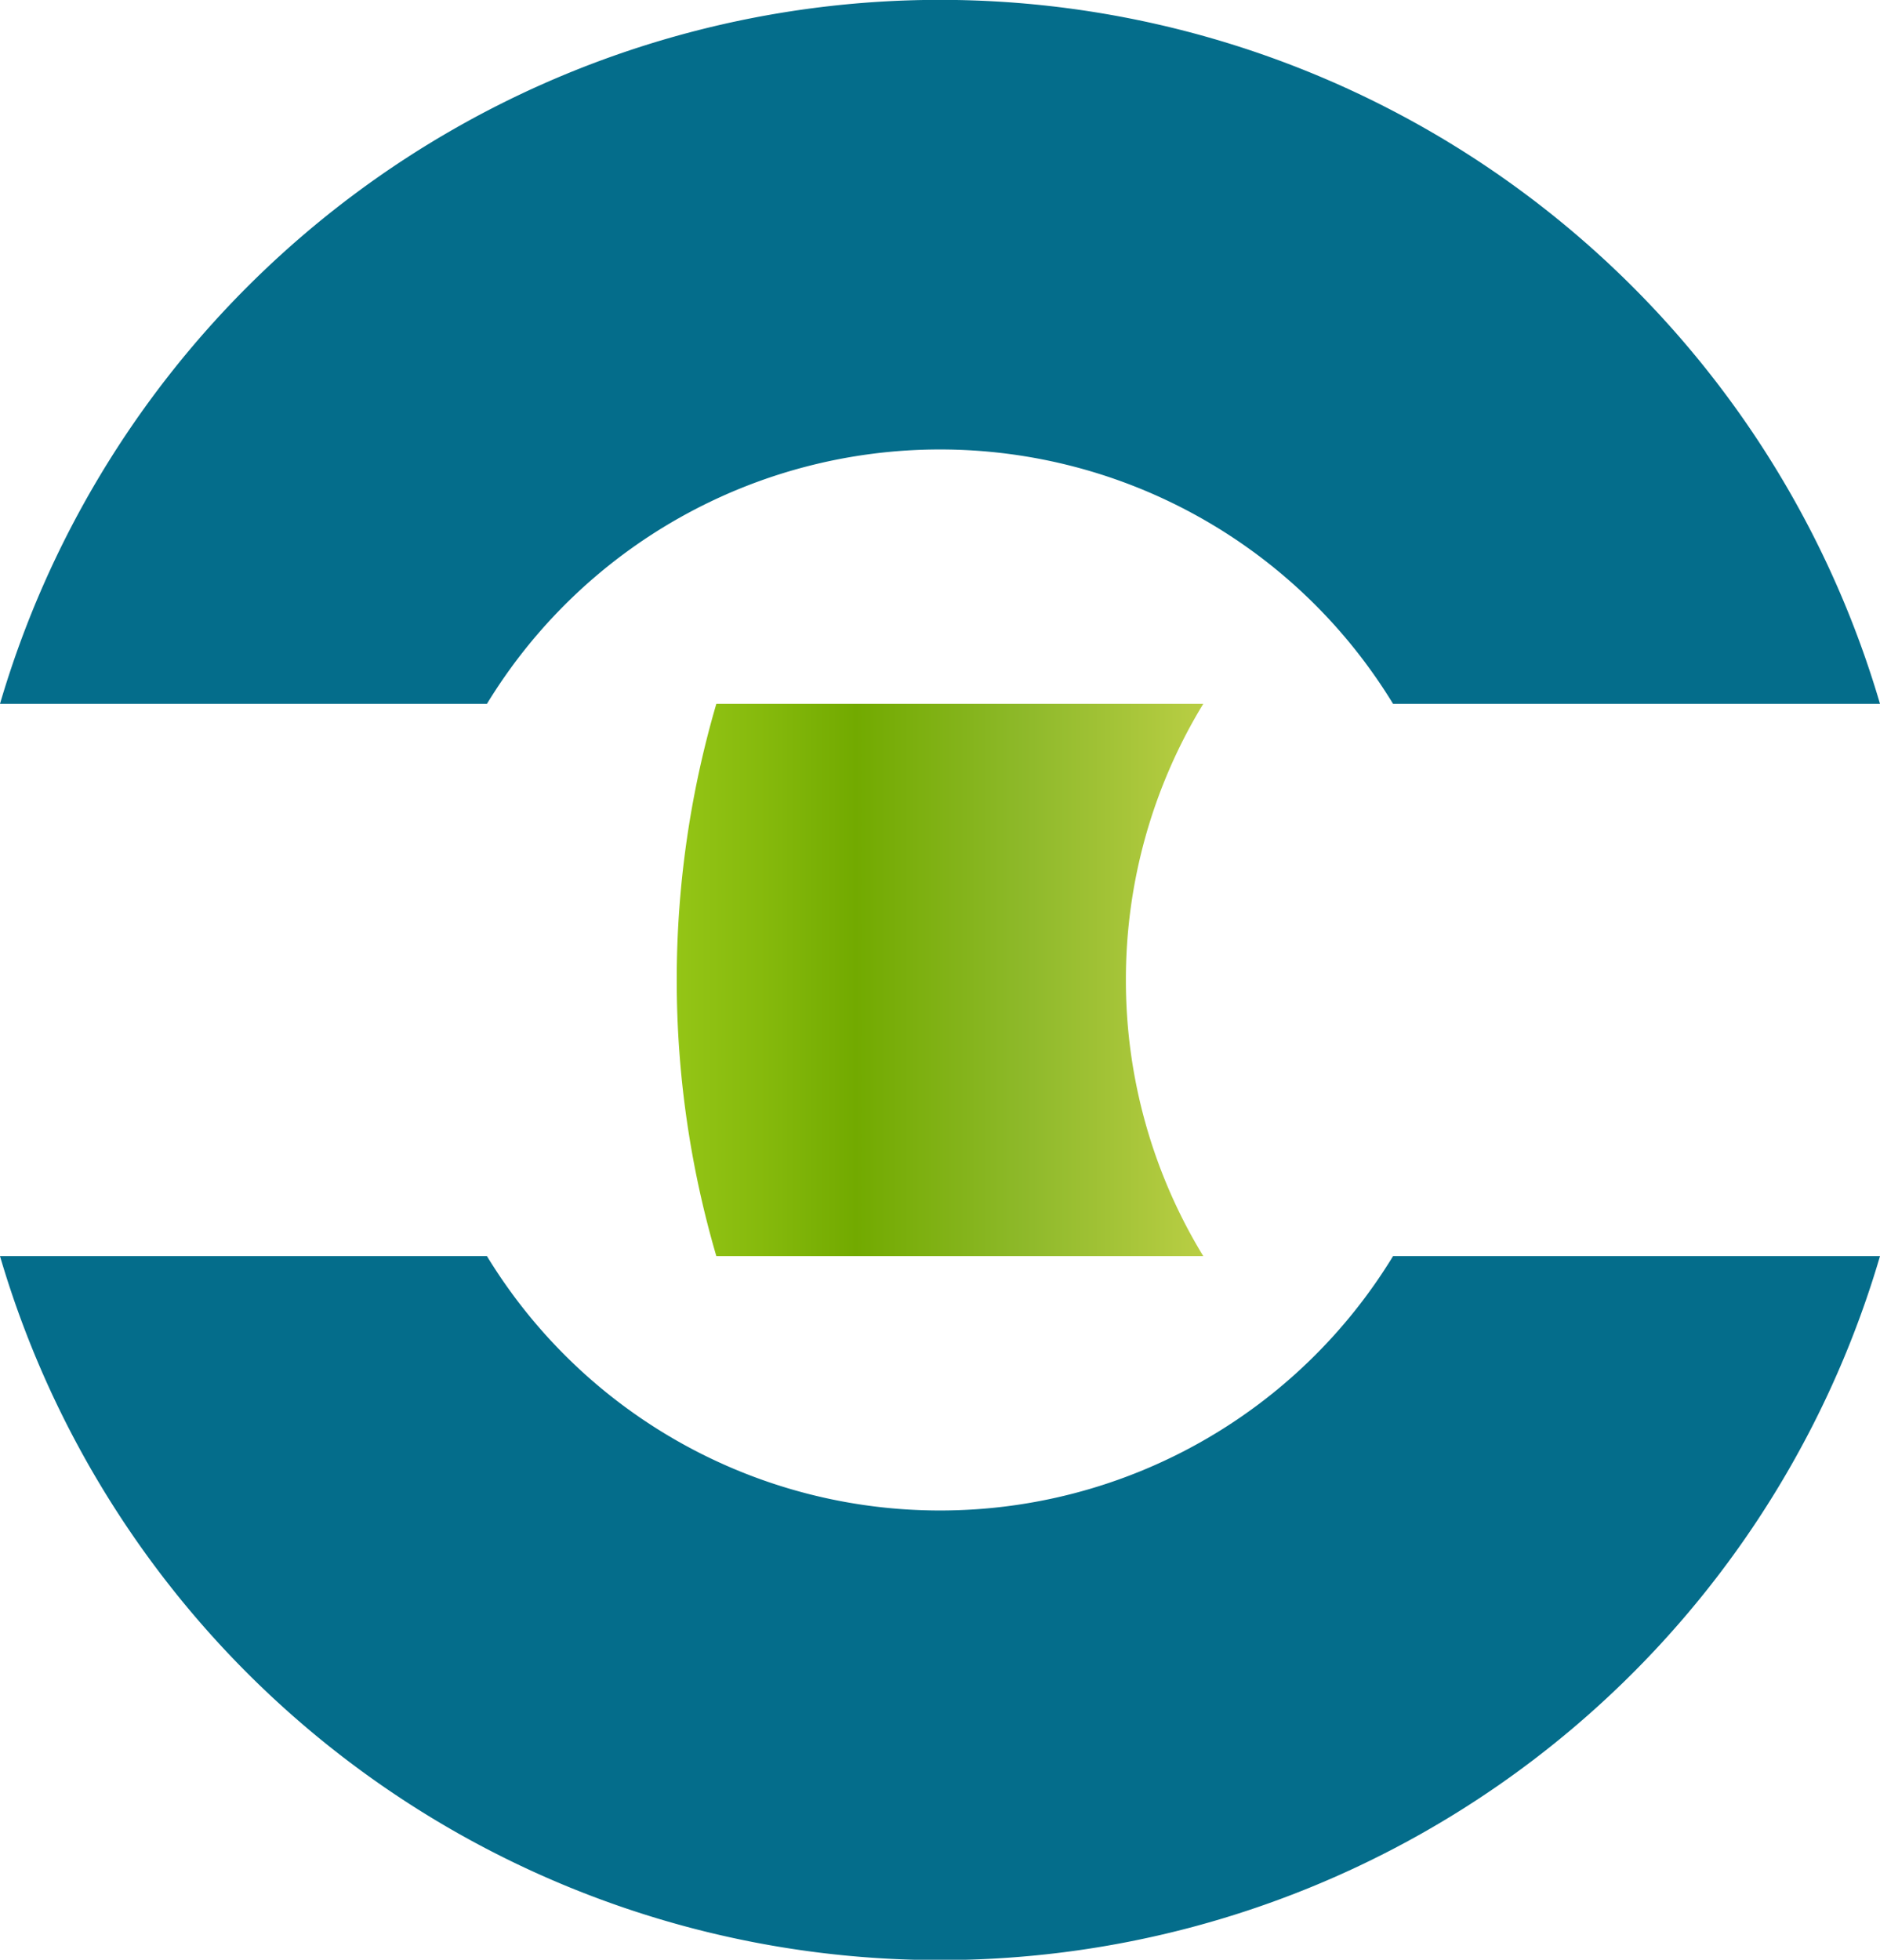
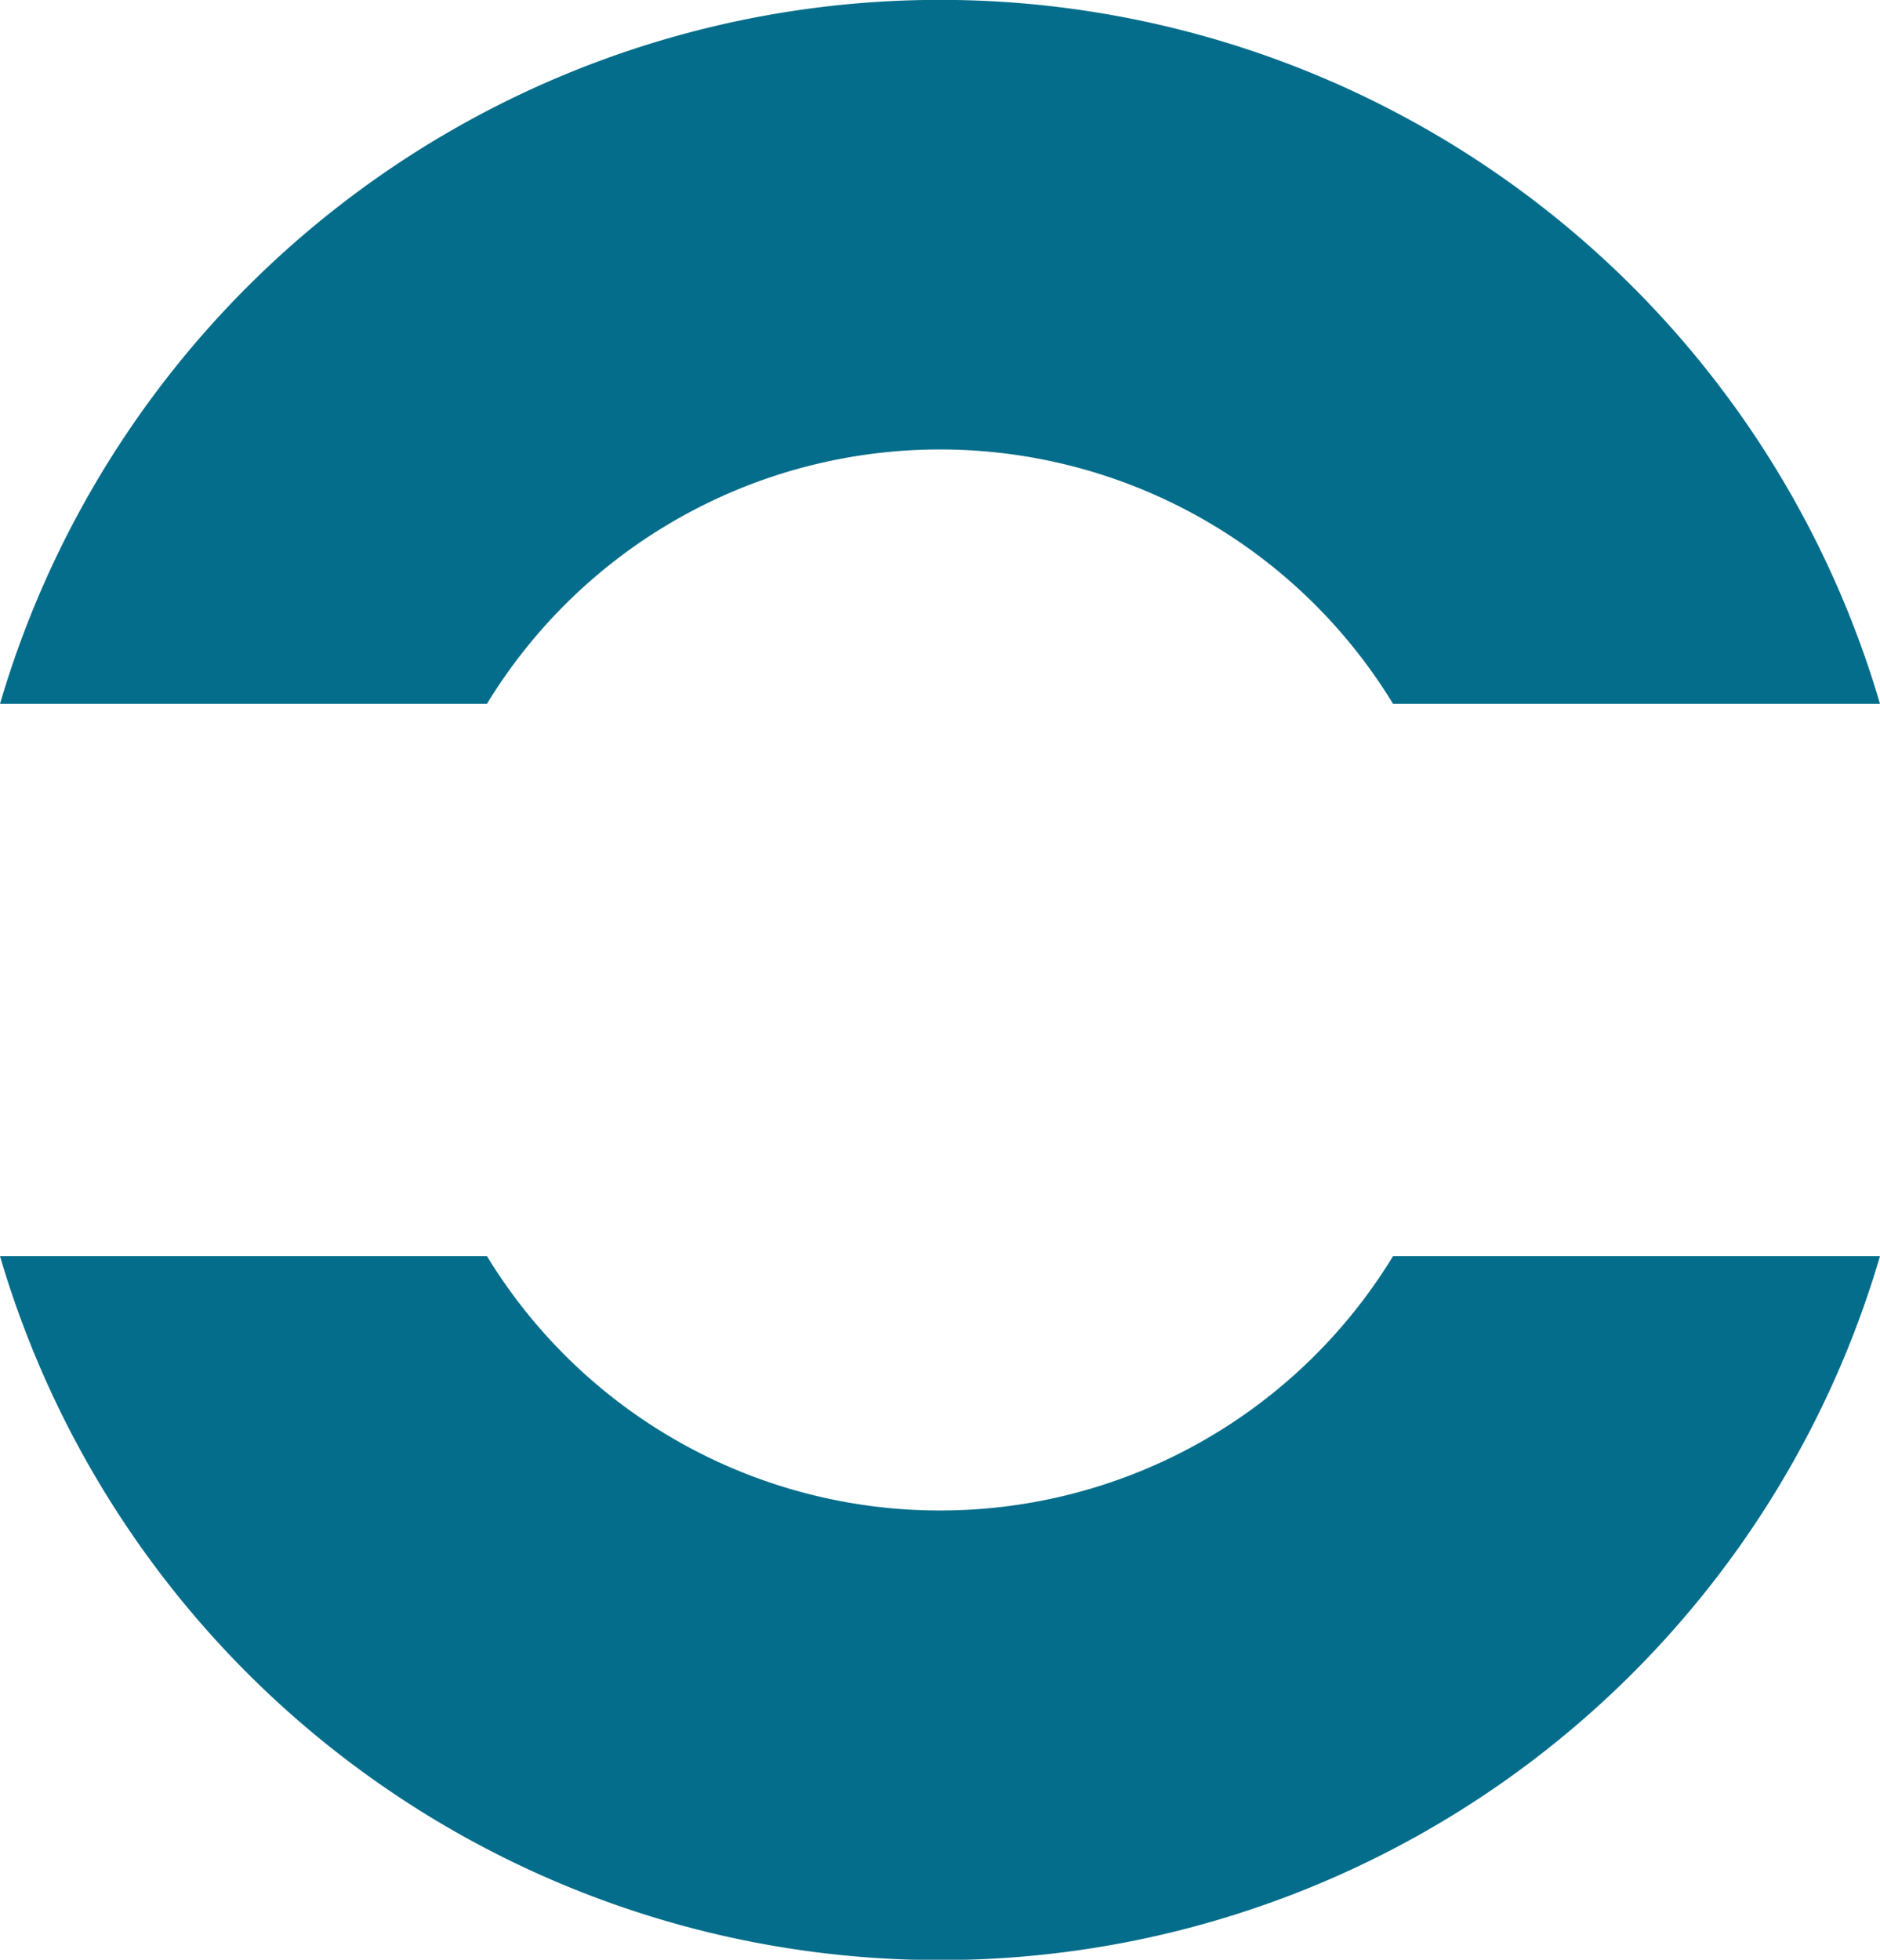
<svg xmlns="http://www.w3.org/2000/svg" id="Capa_1" data-name="Capa 1" viewBox="0 0 82.12 85.59">
  <defs>
    <style>.cls-1{fill:url(#New_Gradient_Swatch_24);}.cls-2{fill:#046d8b;}</style>
    <linearGradient id="New_Gradient_Swatch_24" x1="289.14" y1="673.52" x2="312.14" y2="673.52" gradientUnits="userSpaceOnUse">
      <stop offset="0" stop-color="#94c516" />
      <stop offset="0.17" stop-color="#85b90c" />
      <stop offset="0.34" stop-color="#72aa00" />
      <stop offset="0.66" stop-color="#8eb92a" />
      <stop offset="1" stop-color="#b9ce44" />
    </linearGradient>
  </defs>
  <title>17</title>
-   <path class="cls-1" d="M308.76,673.52a23.1,23.1,0,0,1,3.38-12.06H290.87a42.9,42.9,0,0,0,0,24.12h21.27A23.1,23.1,0,0,1,308.76,673.52Z" transform="translate(-259.58 -630.72)" />
  <path class="cls-2" d="M300.64,650.35a23.17,23.17,0,0,1,19.79,11.11H341.7a42.79,42.79,0,0,0-82.12,0h21.27A23.17,23.17,0,0,1,300.64,650.35Zm0,46.34a23.17,23.17,0,0,1-19.79-11.11H259.58a42.79,42.79,0,0,0,82.12,0H320.43A23.17,23.17,0,0,1,300.64,696.69Z" transform="translate(-259.58 -630.72)" />
</svg>